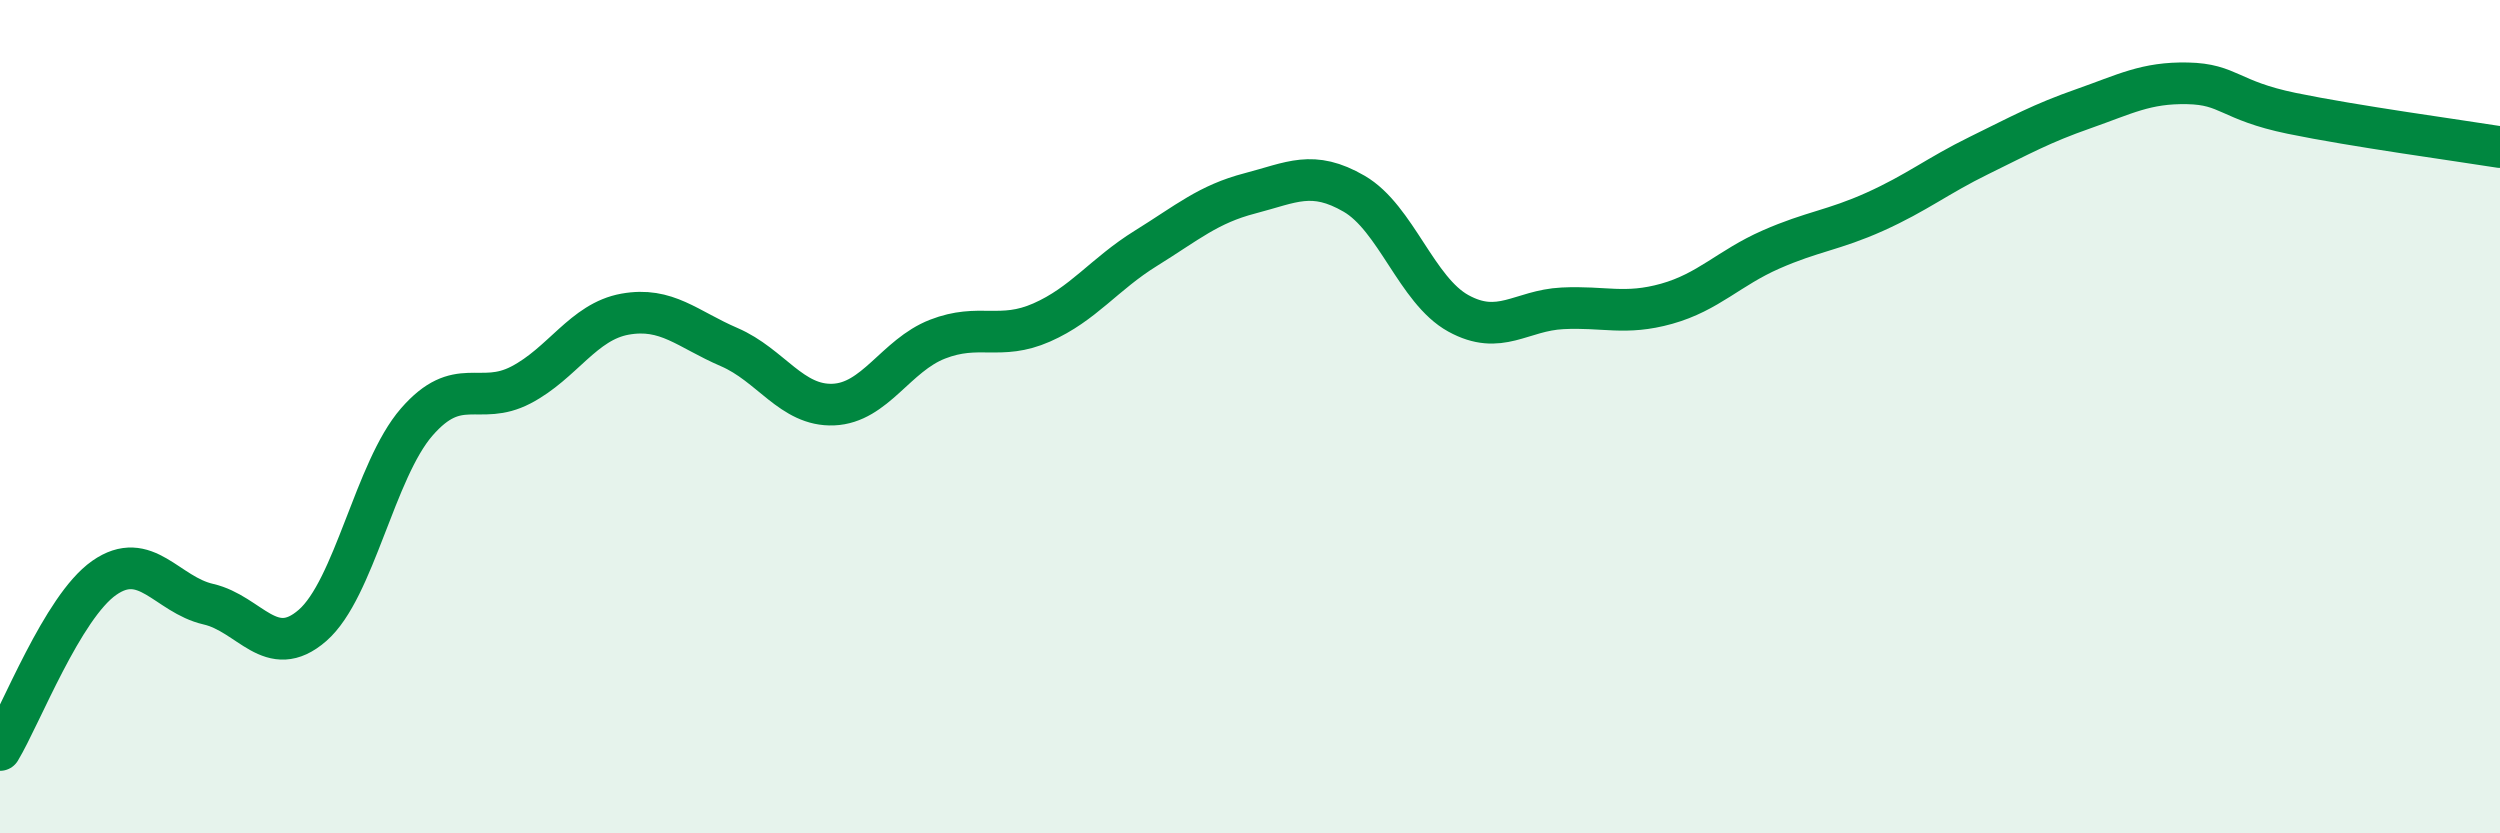
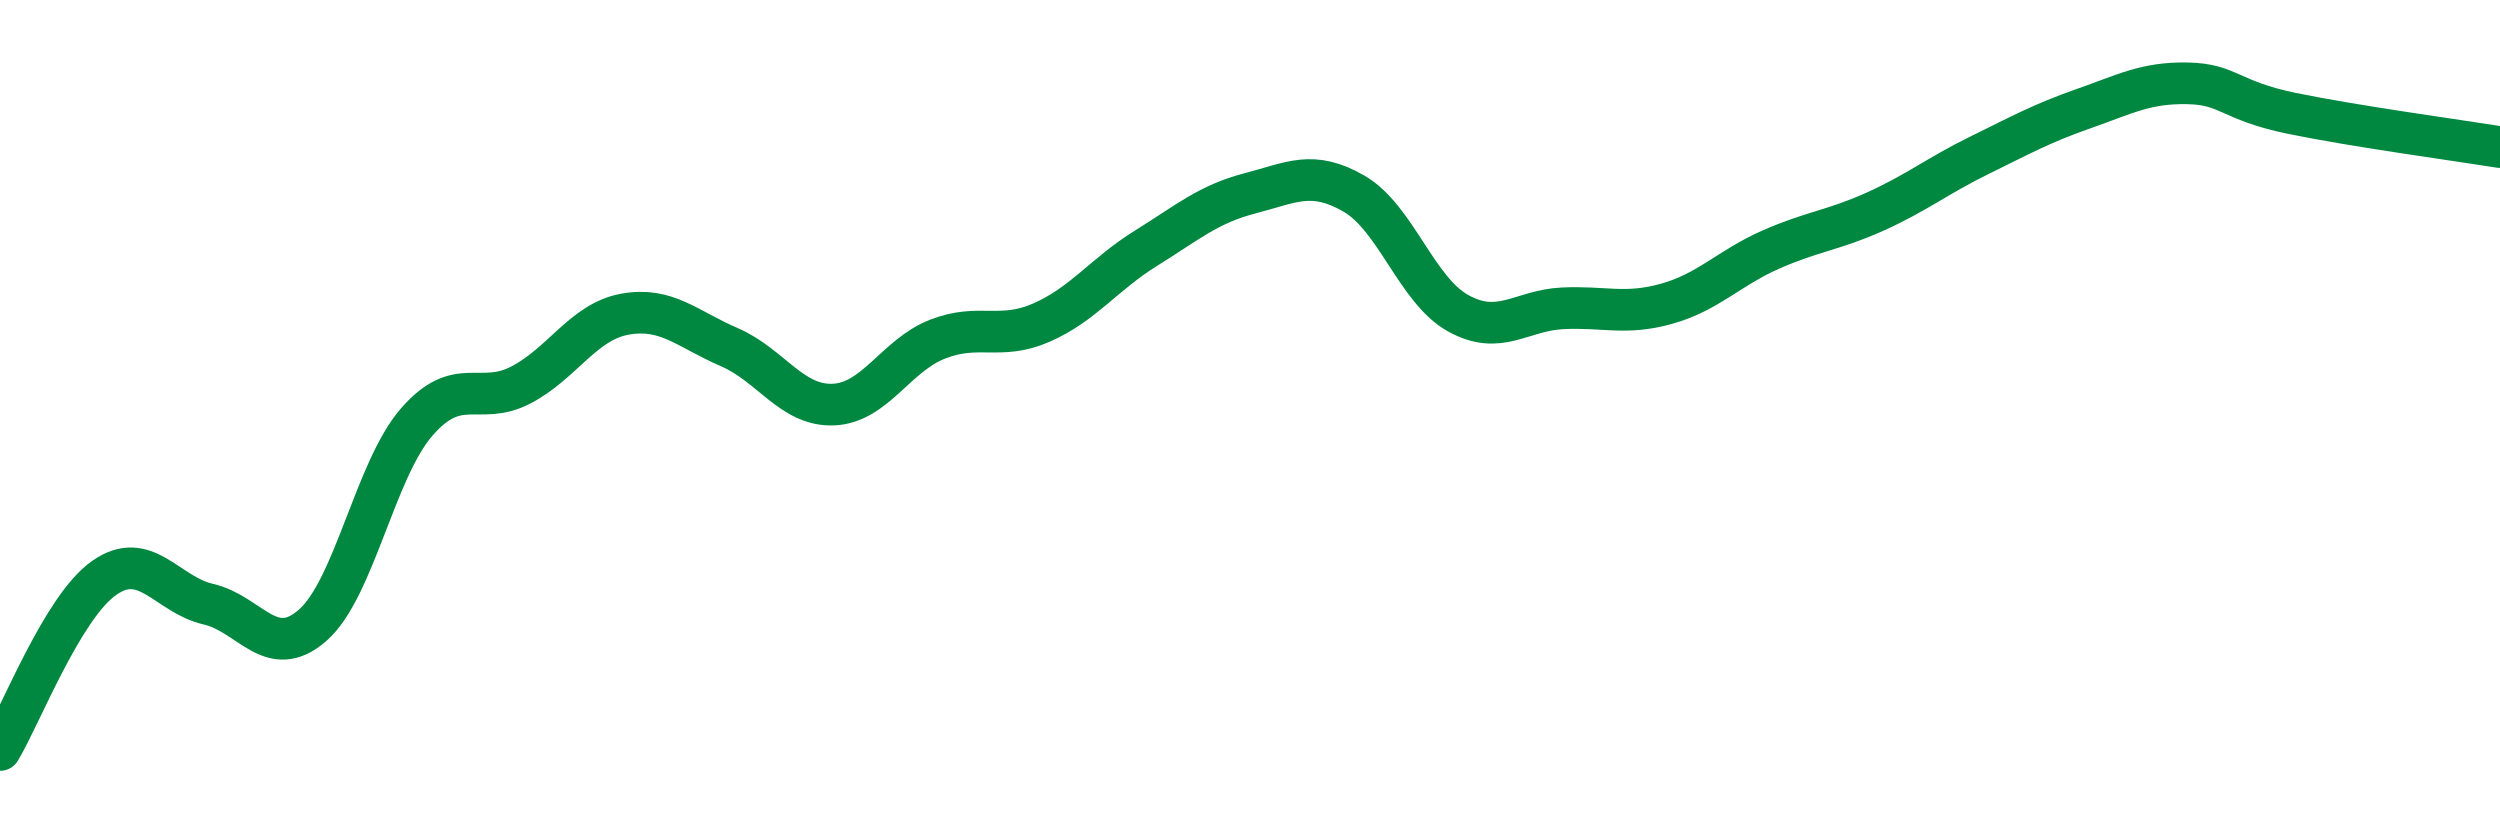
<svg xmlns="http://www.w3.org/2000/svg" width="60" height="20" viewBox="0 0 60 20">
-   <path d="M 0,18 C 0.5,17.17 1.5,14.57 2.5,13.87 C 3.5,13.17 4,14.27 5,14.5 C 6,14.73 6.5,15.88 7.5,15.01 C 8.5,14.14 9,11.28 10,10.13 C 11,8.98 11.5,9.76 12.5,9.24 C 13.5,8.72 14,7.72 15,7.54 C 16,7.36 16.5,7.9 17.5,8.33 C 18.5,8.76 19,9.75 20,9.71 C 21,9.67 21.5,8.53 22.5,8.14 C 23.5,7.75 24,8.18 25,7.74 C 26,7.3 26.5,6.58 27.5,5.96 C 28.5,5.34 29,4.9 30,4.64 C 31,4.38 31.5,4.07 32.5,4.65 C 33.5,5.23 34,6.97 35,7.52 C 36,8.07 36.5,7.45 37.5,7.4 C 38.5,7.35 39,7.57 40,7.29 C 41,7.01 41.5,6.43 42.5,5.99 C 43.5,5.55 44,5.53 45,5.08 C 46,4.63 46.5,4.22 47.5,3.73 C 48.5,3.24 49,2.96 50,2.61 C 51,2.26 51.5,1.98 52.5,2 C 53.5,2.02 53.5,2.41 55,2.72 C 56.5,3.03 59,3.37 60,3.53L60 20L0 20Z" fill="#008740" opacity="0.1" stroke-linecap="round" stroke-linejoin="round" />
  <path d="M 0,18 C 0.5,17.17 1.5,14.57 2.5,13.87 C 3.5,13.17 4,14.27 5,14.5 C 6,14.73 6.5,15.88 7.5,15.01 C 8.5,14.14 9,11.28 10,10.13 C 11,8.98 11.5,9.76 12.5,9.24 C 13.5,8.72 14,7.72 15,7.54 C 16,7.36 16.5,7.9 17.5,8.33 C 18.5,8.76 19,9.75 20,9.71 C 21,9.67 21.5,8.53 22.5,8.14 C 23.5,7.75 24,8.18 25,7.74 C 26,7.3 26.5,6.58 27.5,5.96 C 28.5,5.34 29,4.9 30,4.64 C 31,4.38 31.5,4.07 32.5,4.65 C 33.5,5.23 34,6.97 35,7.52 C 36,8.07 36.5,7.45 37.5,7.4 C 38.5,7.35 39,7.57 40,7.29 C 41,7.01 41.5,6.43 42.5,5.99 C 43.5,5.55 44,5.53 45,5.08 C 46,4.63 46.5,4.22 47.5,3.73 C 48.5,3.24 49,2.96 50,2.61 C 51,2.26 51.5,1.98 52.5,2 C 53.5,2.02 53.5,2.41 55,2.72 C 56.5,3.03 59,3.37 60,3.53" stroke="#008740" stroke-width="1" fill="none" stroke-linecap="round" stroke-linejoin="round" />
</svg>